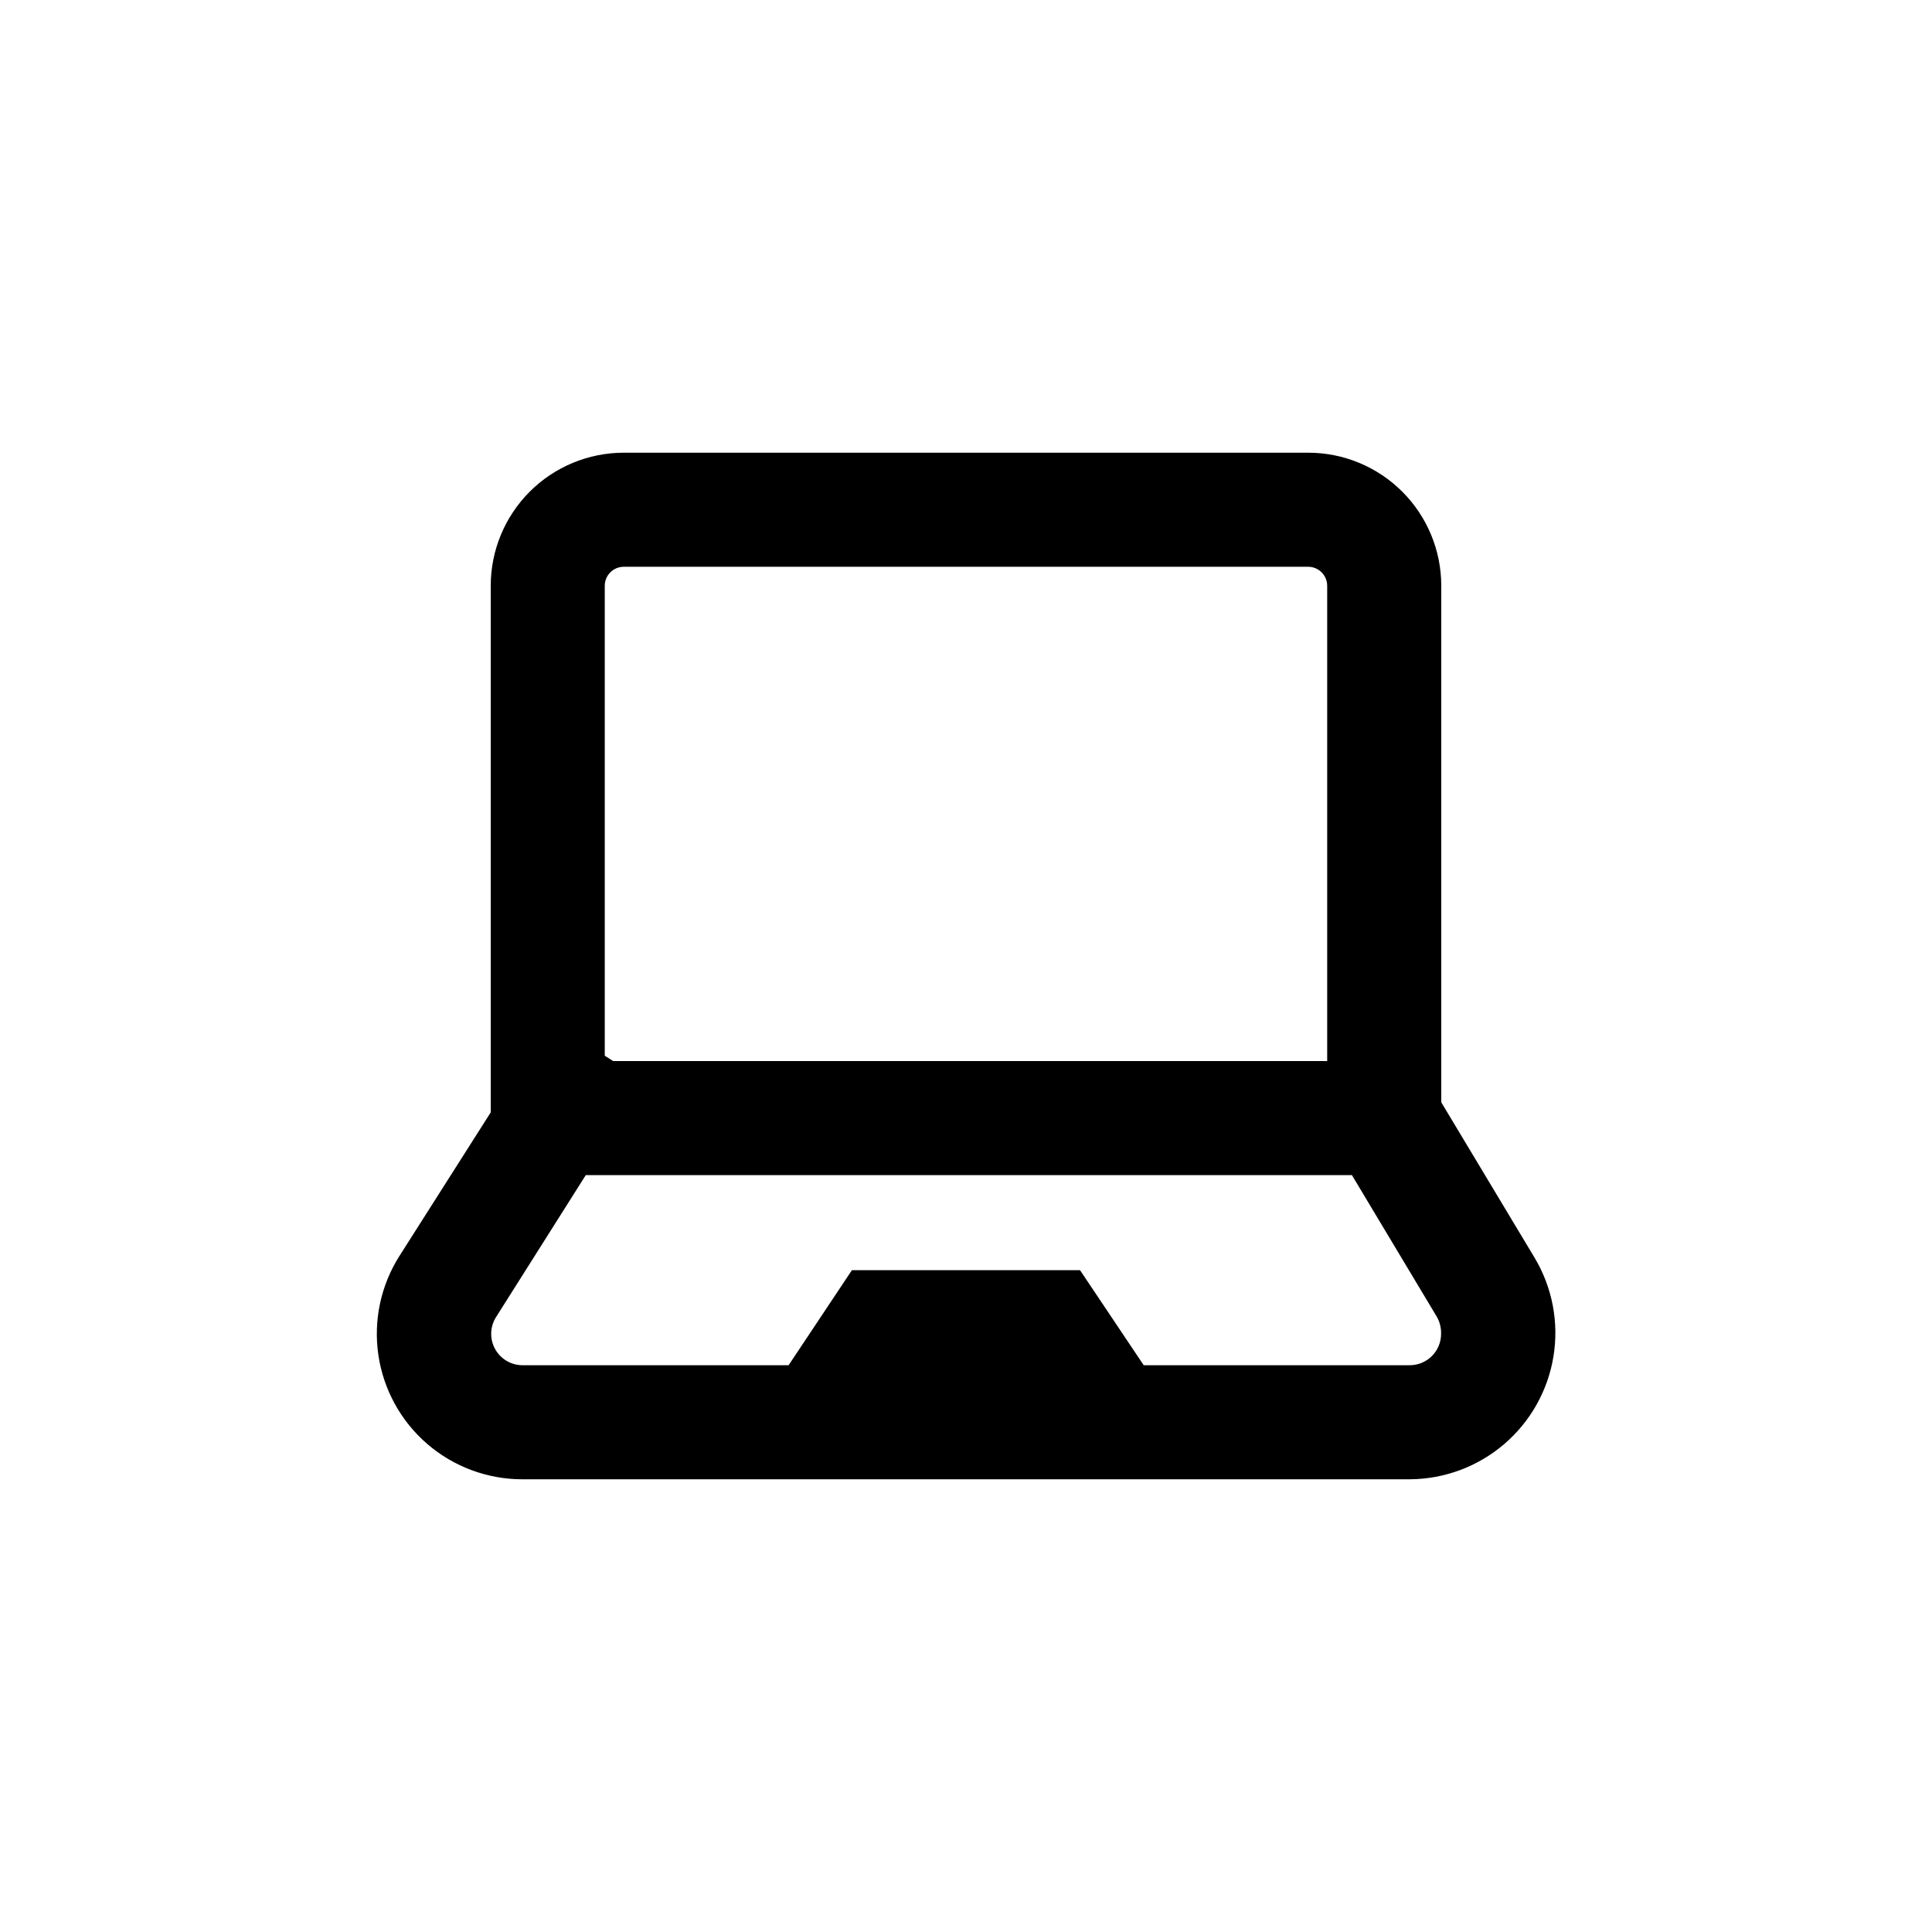
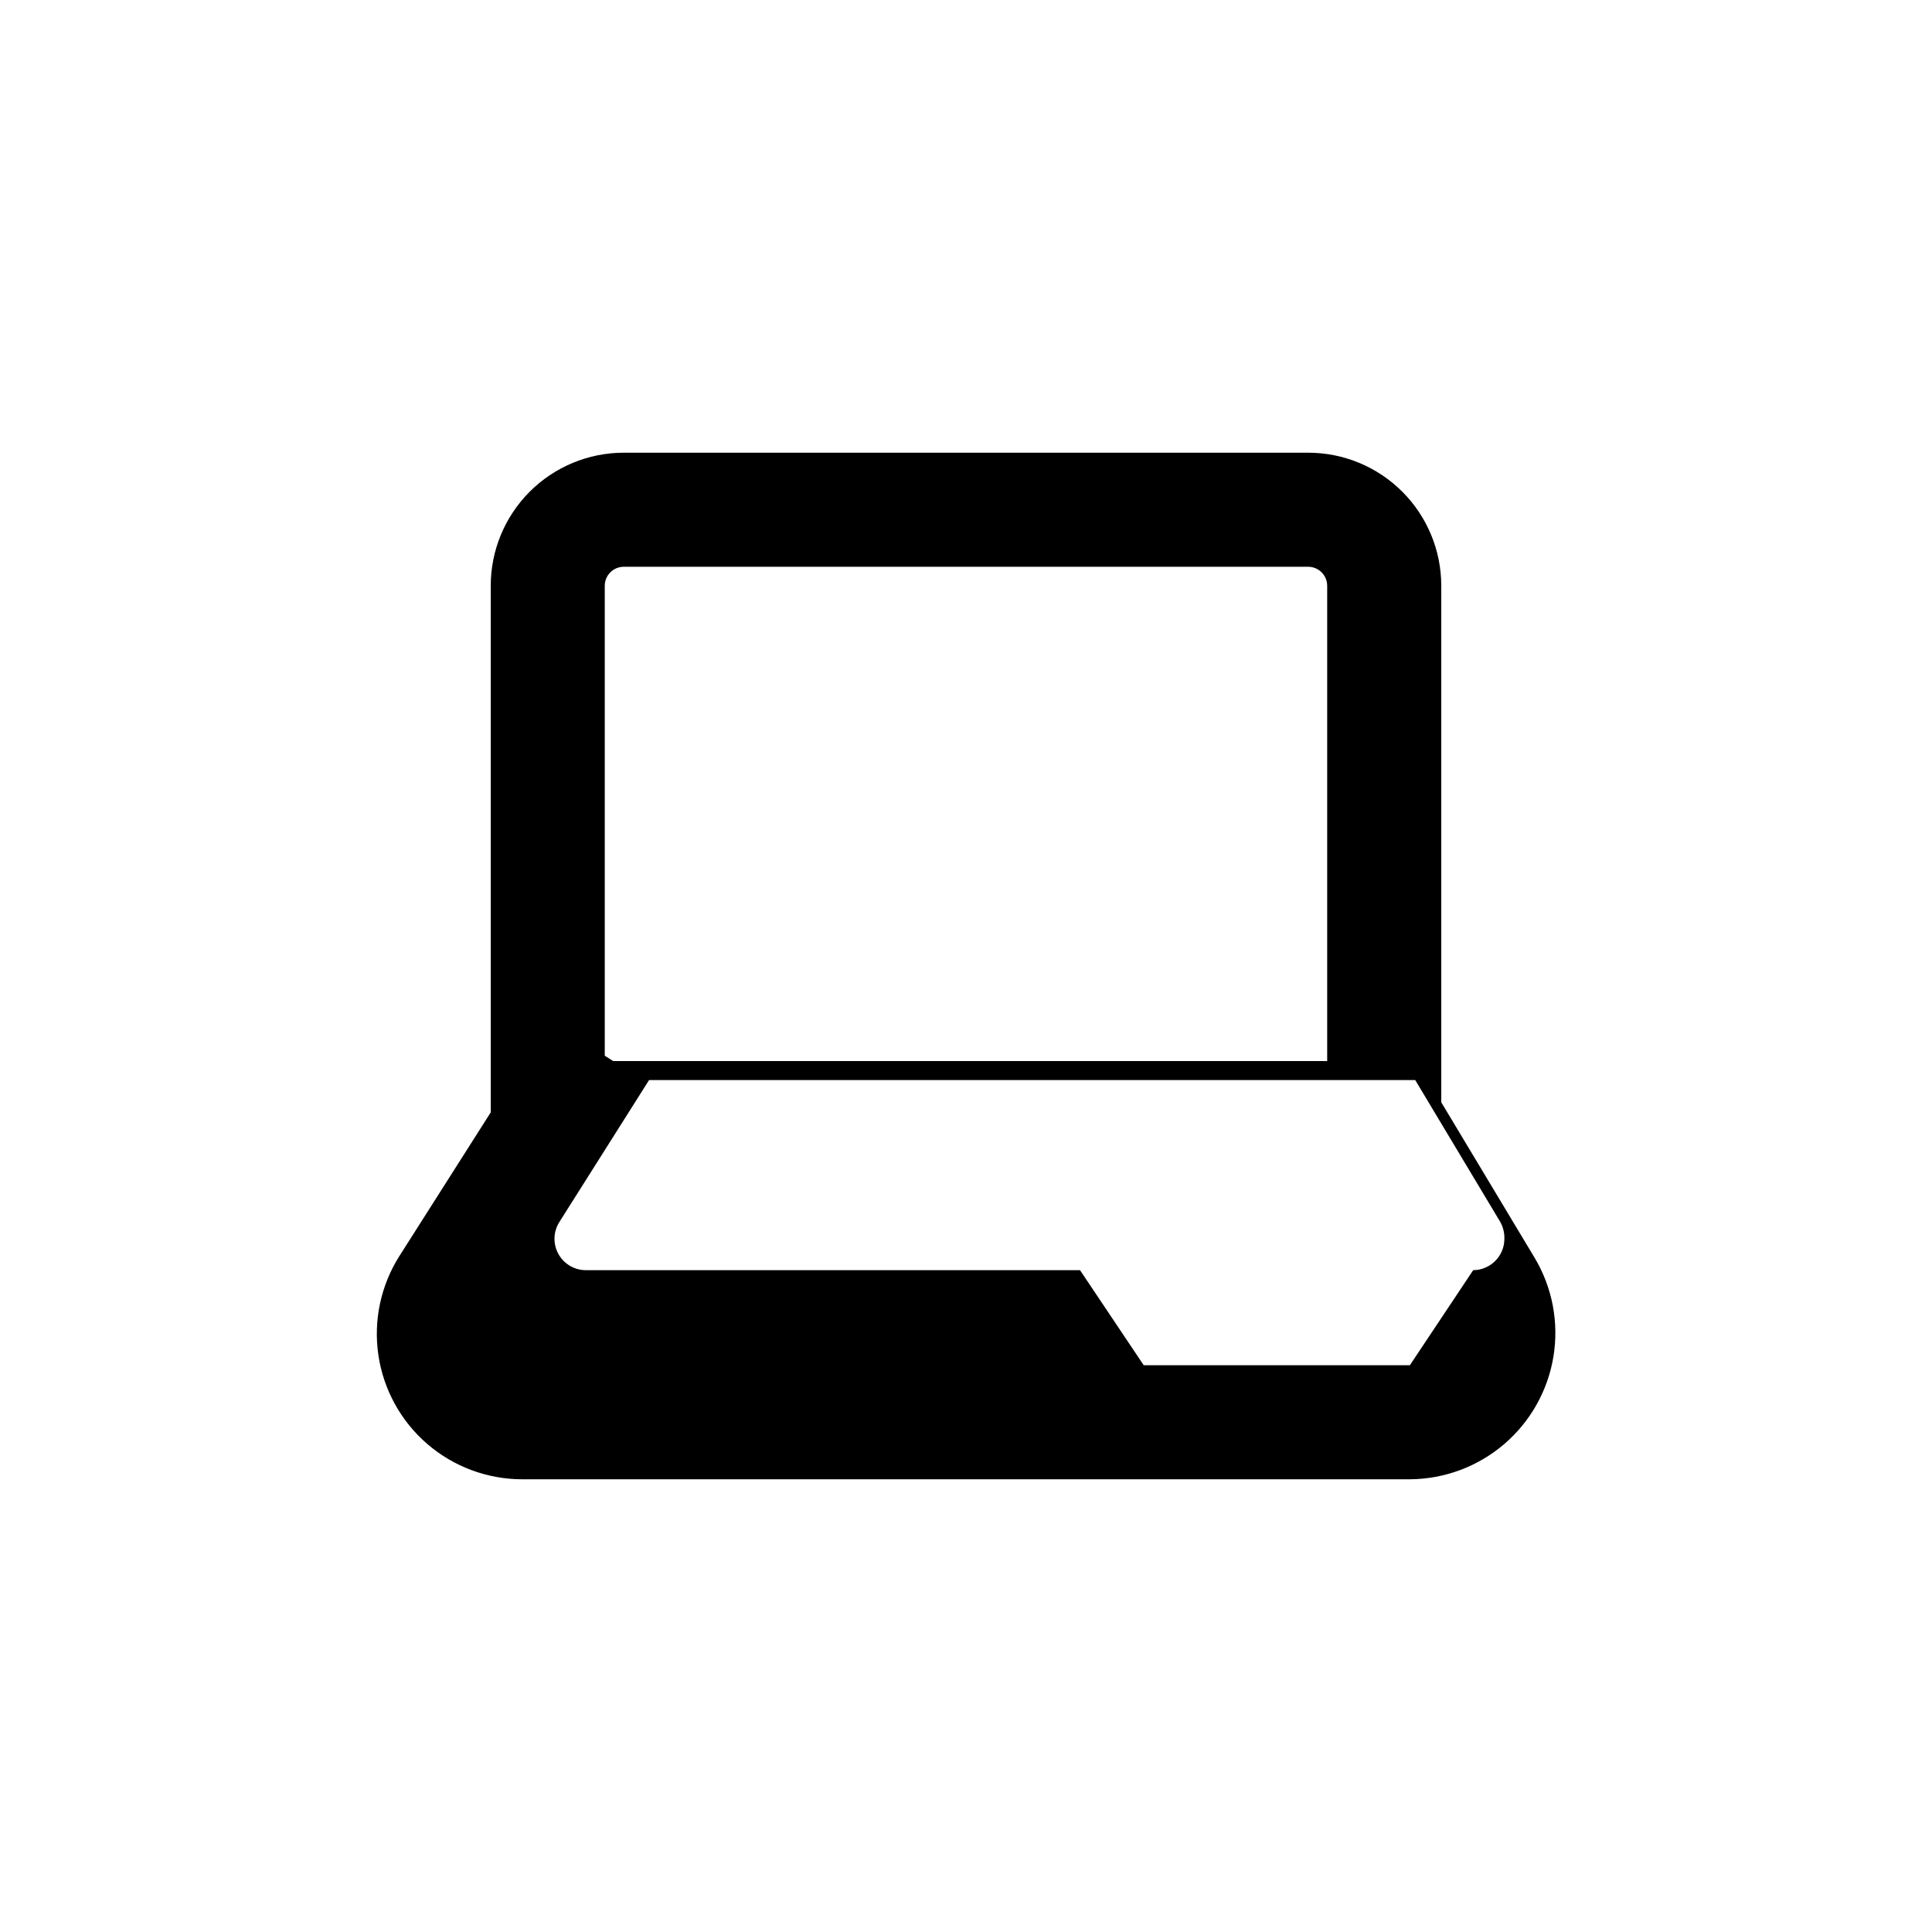
<svg xmlns="http://www.w3.org/2000/svg" fill="#000000" width="800px" height="800px" version="1.1" viewBox="144 144 512 512">
-   <path d="m525.95 436.12v-136.88c0-9.355-3.715-18.324-10.328-24.938-6.613-6.617-15.582-10.332-24.938-10.332h-181.37c-9.352 0-18.324 3.715-24.938 10.332-6.613 6.613-10.328 15.582-10.328 24.938v139.55l-24.184 38.039v-0.004c-4.953 7.805-6.938 17.125-5.594 26.27 1.348 9.145 5.934 17.5 12.926 23.543 6.992 6.047 15.922 9.375 25.164 9.387h235.28c9.16-0.059 18.004-3.356 24.965-9.309 6.961-5.953 11.59-14.176 13.07-23.215 1.48-9.039-0.285-18.309-4.984-26.172zm-216.64-141.92h181.37c1.336 0 2.617 0.531 3.562 1.477 0.945 0.941 1.477 2.227 1.477 3.562v125.95h-189.23l-2.219-1.41v-124.54c0-2.785 2.258-5.039 5.039-5.039zm208.32 211.6h-70.535l-16.875-25.188h-60.457l-16.777 25.191h-70.535l0.004-0.004c-3.023-0.008-5.801-1.66-7.258-4.309-1.457-2.648-1.359-5.879 0.254-8.438l23.781-37.633h203.04l22.469 37.484c0.805 1.391 1.207 2.977 1.16 4.582 0 4.574-3.691 8.285-8.266 8.312z" />
+   <path d="m525.95 436.12v-136.88c0-9.355-3.715-18.324-10.328-24.938-6.613-6.617-15.582-10.332-24.938-10.332h-181.37c-9.352 0-18.324 3.715-24.938 10.332-6.613 6.613-10.328 15.582-10.328 24.938v139.55l-24.184 38.039v-0.004c-4.953 7.805-6.938 17.125-5.594 26.27 1.348 9.145 5.934 17.5 12.926 23.543 6.992 6.047 15.922 9.375 25.164 9.387h235.28c9.16-0.059 18.004-3.356 24.965-9.309 6.961-5.953 11.59-14.176 13.07-23.215 1.48-9.039-0.285-18.309-4.984-26.172zm-216.64-141.92h181.37c1.336 0 2.617 0.531 3.562 1.477 0.945 0.941 1.477 2.227 1.477 3.562v125.95h-189.23l-2.219-1.41v-124.54c0-2.785 2.258-5.039 5.039-5.039zm208.32 211.6h-70.535l-16.875-25.188h-60.457h-70.535l0.004-0.004c-3.023-0.008-5.801-1.66-7.258-4.309-1.457-2.648-1.359-5.879 0.254-8.438l23.781-37.633h203.04l22.469 37.484c0.805 1.391 1.207 2.977 1.16 4.582 0 4.574-3.691 8.285-8.266 8.312z" />
</svg>